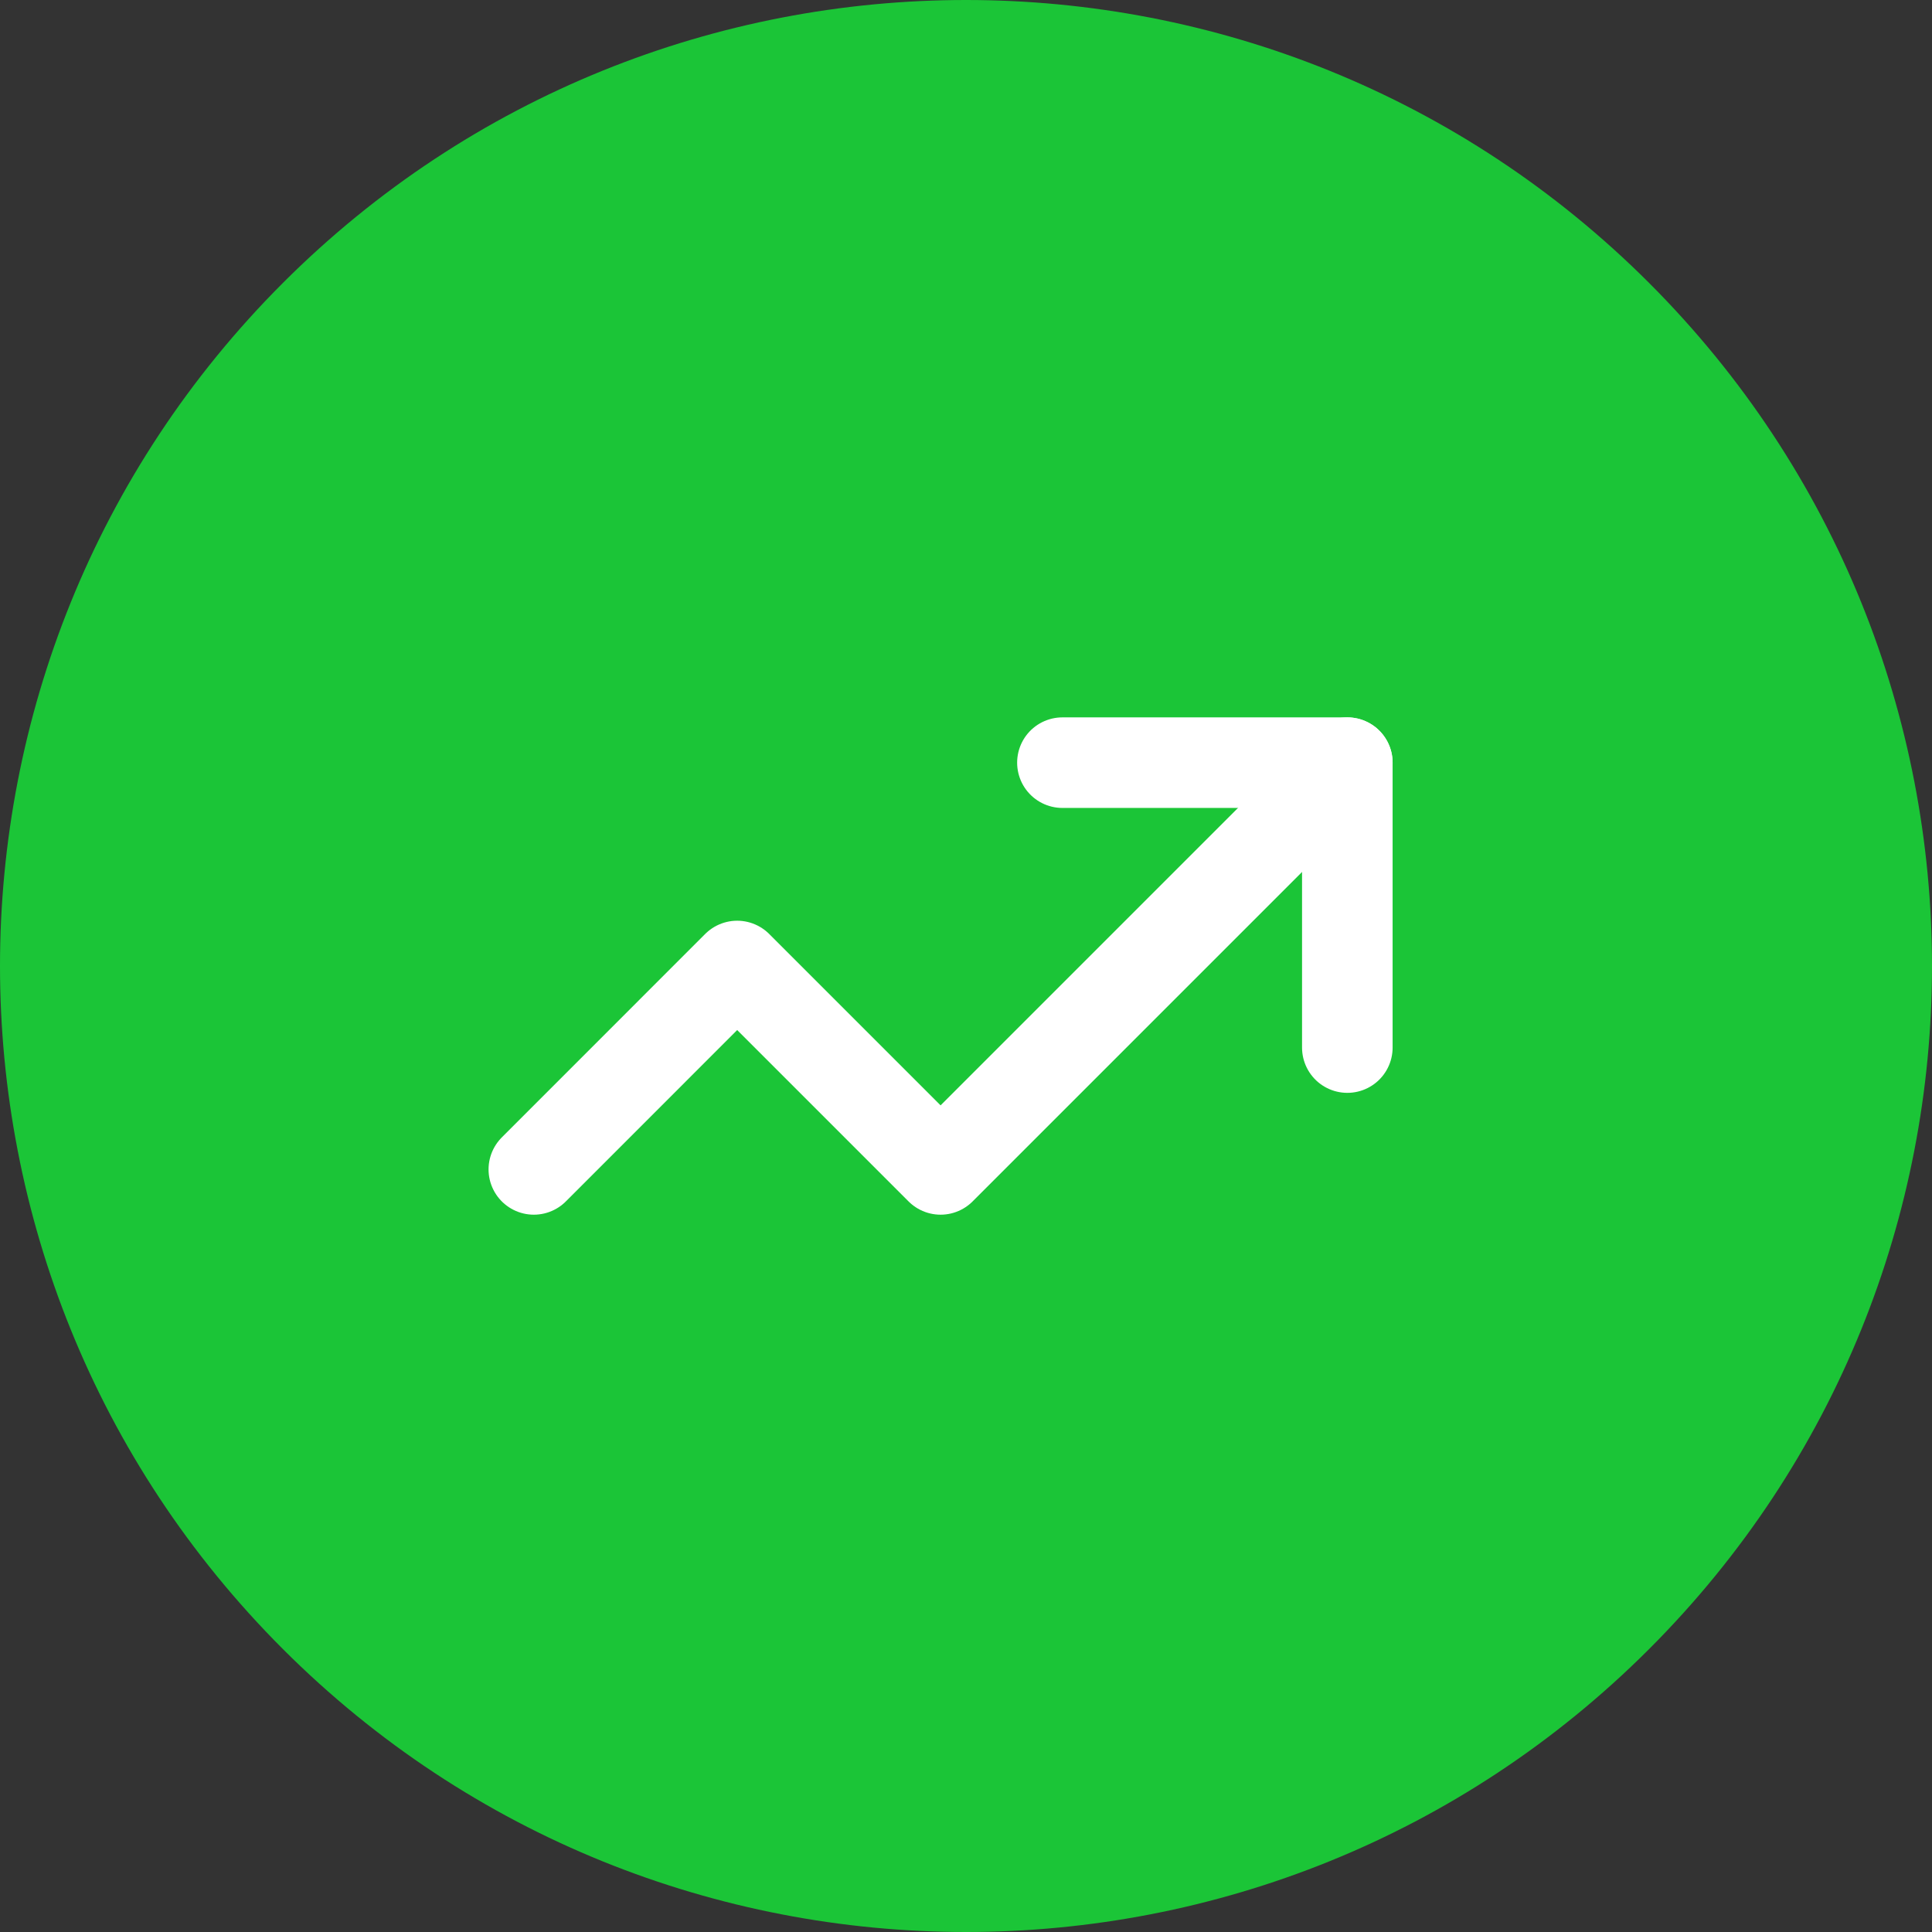
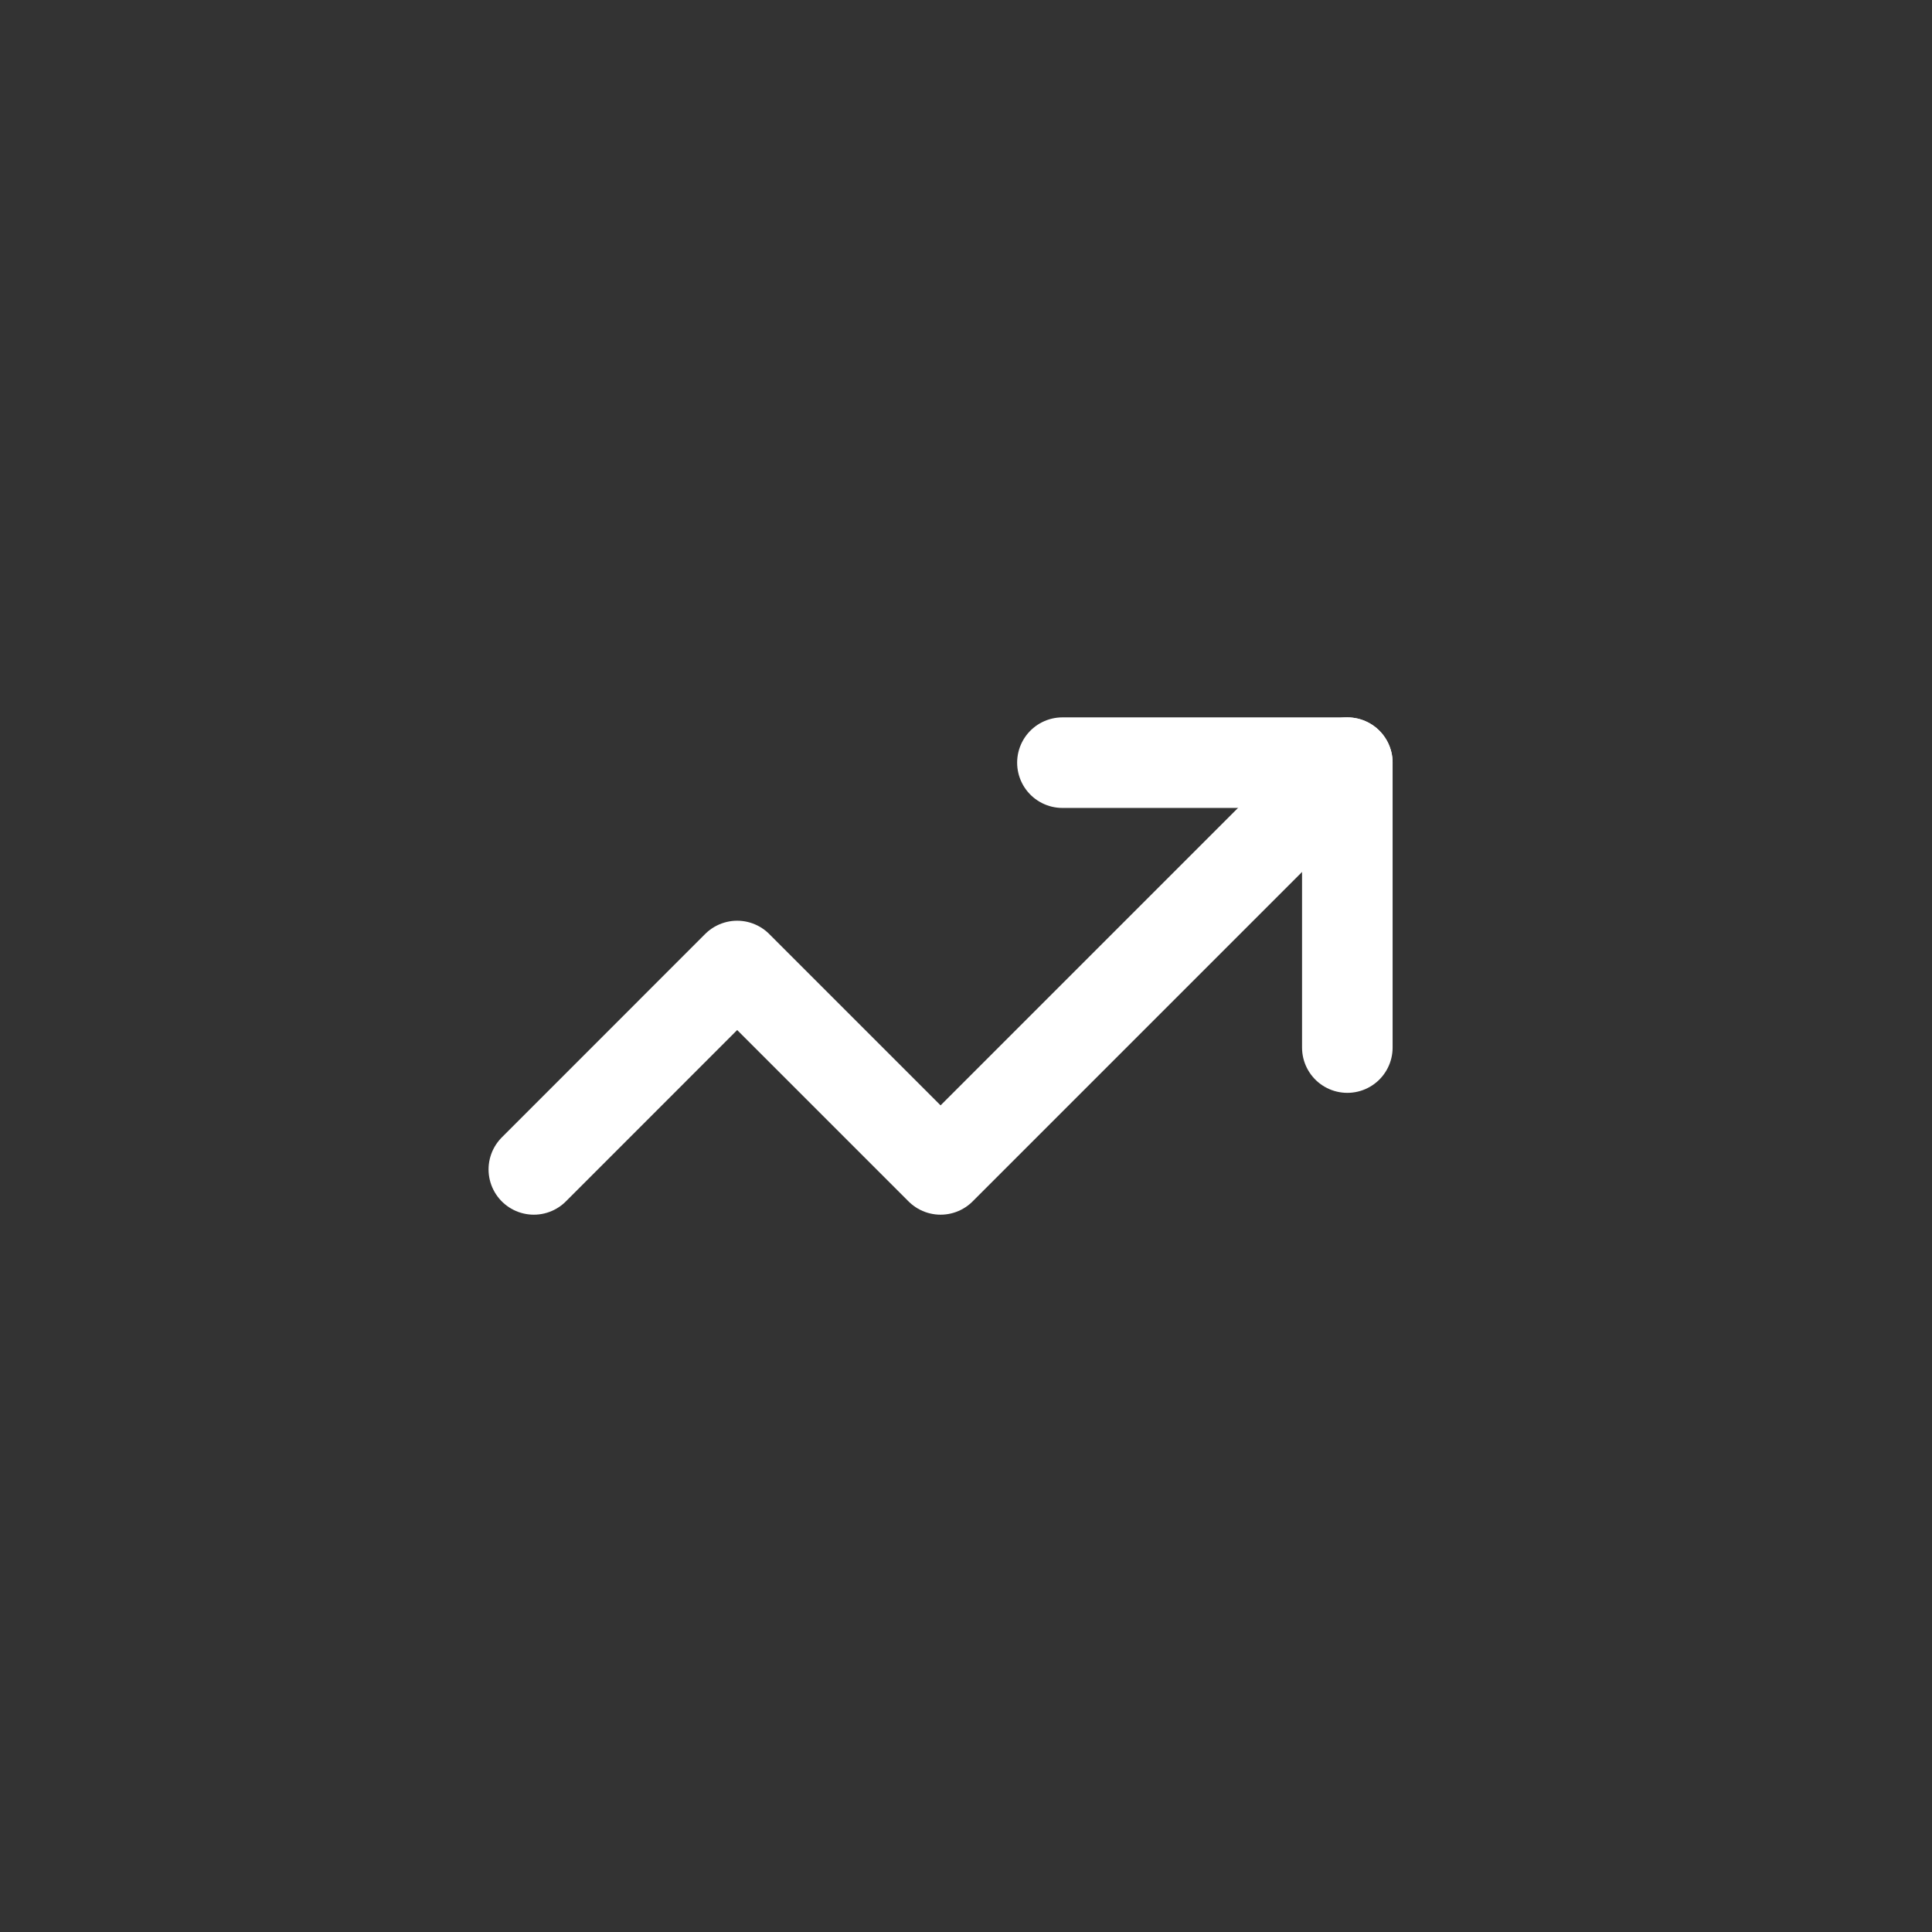
<svg xmlns="http://www.w3.org/2000/svg" width="32" height="32" viewBox="0 0 32 32" fill="none">
  <rect x="0" y="0" width="32" height="32" fill="#333333" stroke="none" />
-   <path d="M27.314 4.686C33.562 10.935 33.562 21.065 27.314 27.314C21.065 33.562 10.935 33.562 4.686 27.314C-1.562 21.065 -1.562 10.935 4.686 4.686C10.935 -1.562 21.065 -1.562 27.314 4.686Z" fill="#1BC537" />
  <path d="M22.316 12.632L15.579 19.369L12.21 16L8.842 19.369" stroke="white" stroke-width="1.5" stroke-linecap="round" stroke-linejoin="round" />
  <path d="M17.597 12.632H22.316V17.351" stroke="white" stroke-width="1.5" stroke-linecap="round" stroke-linejoin="round" />
</svg>